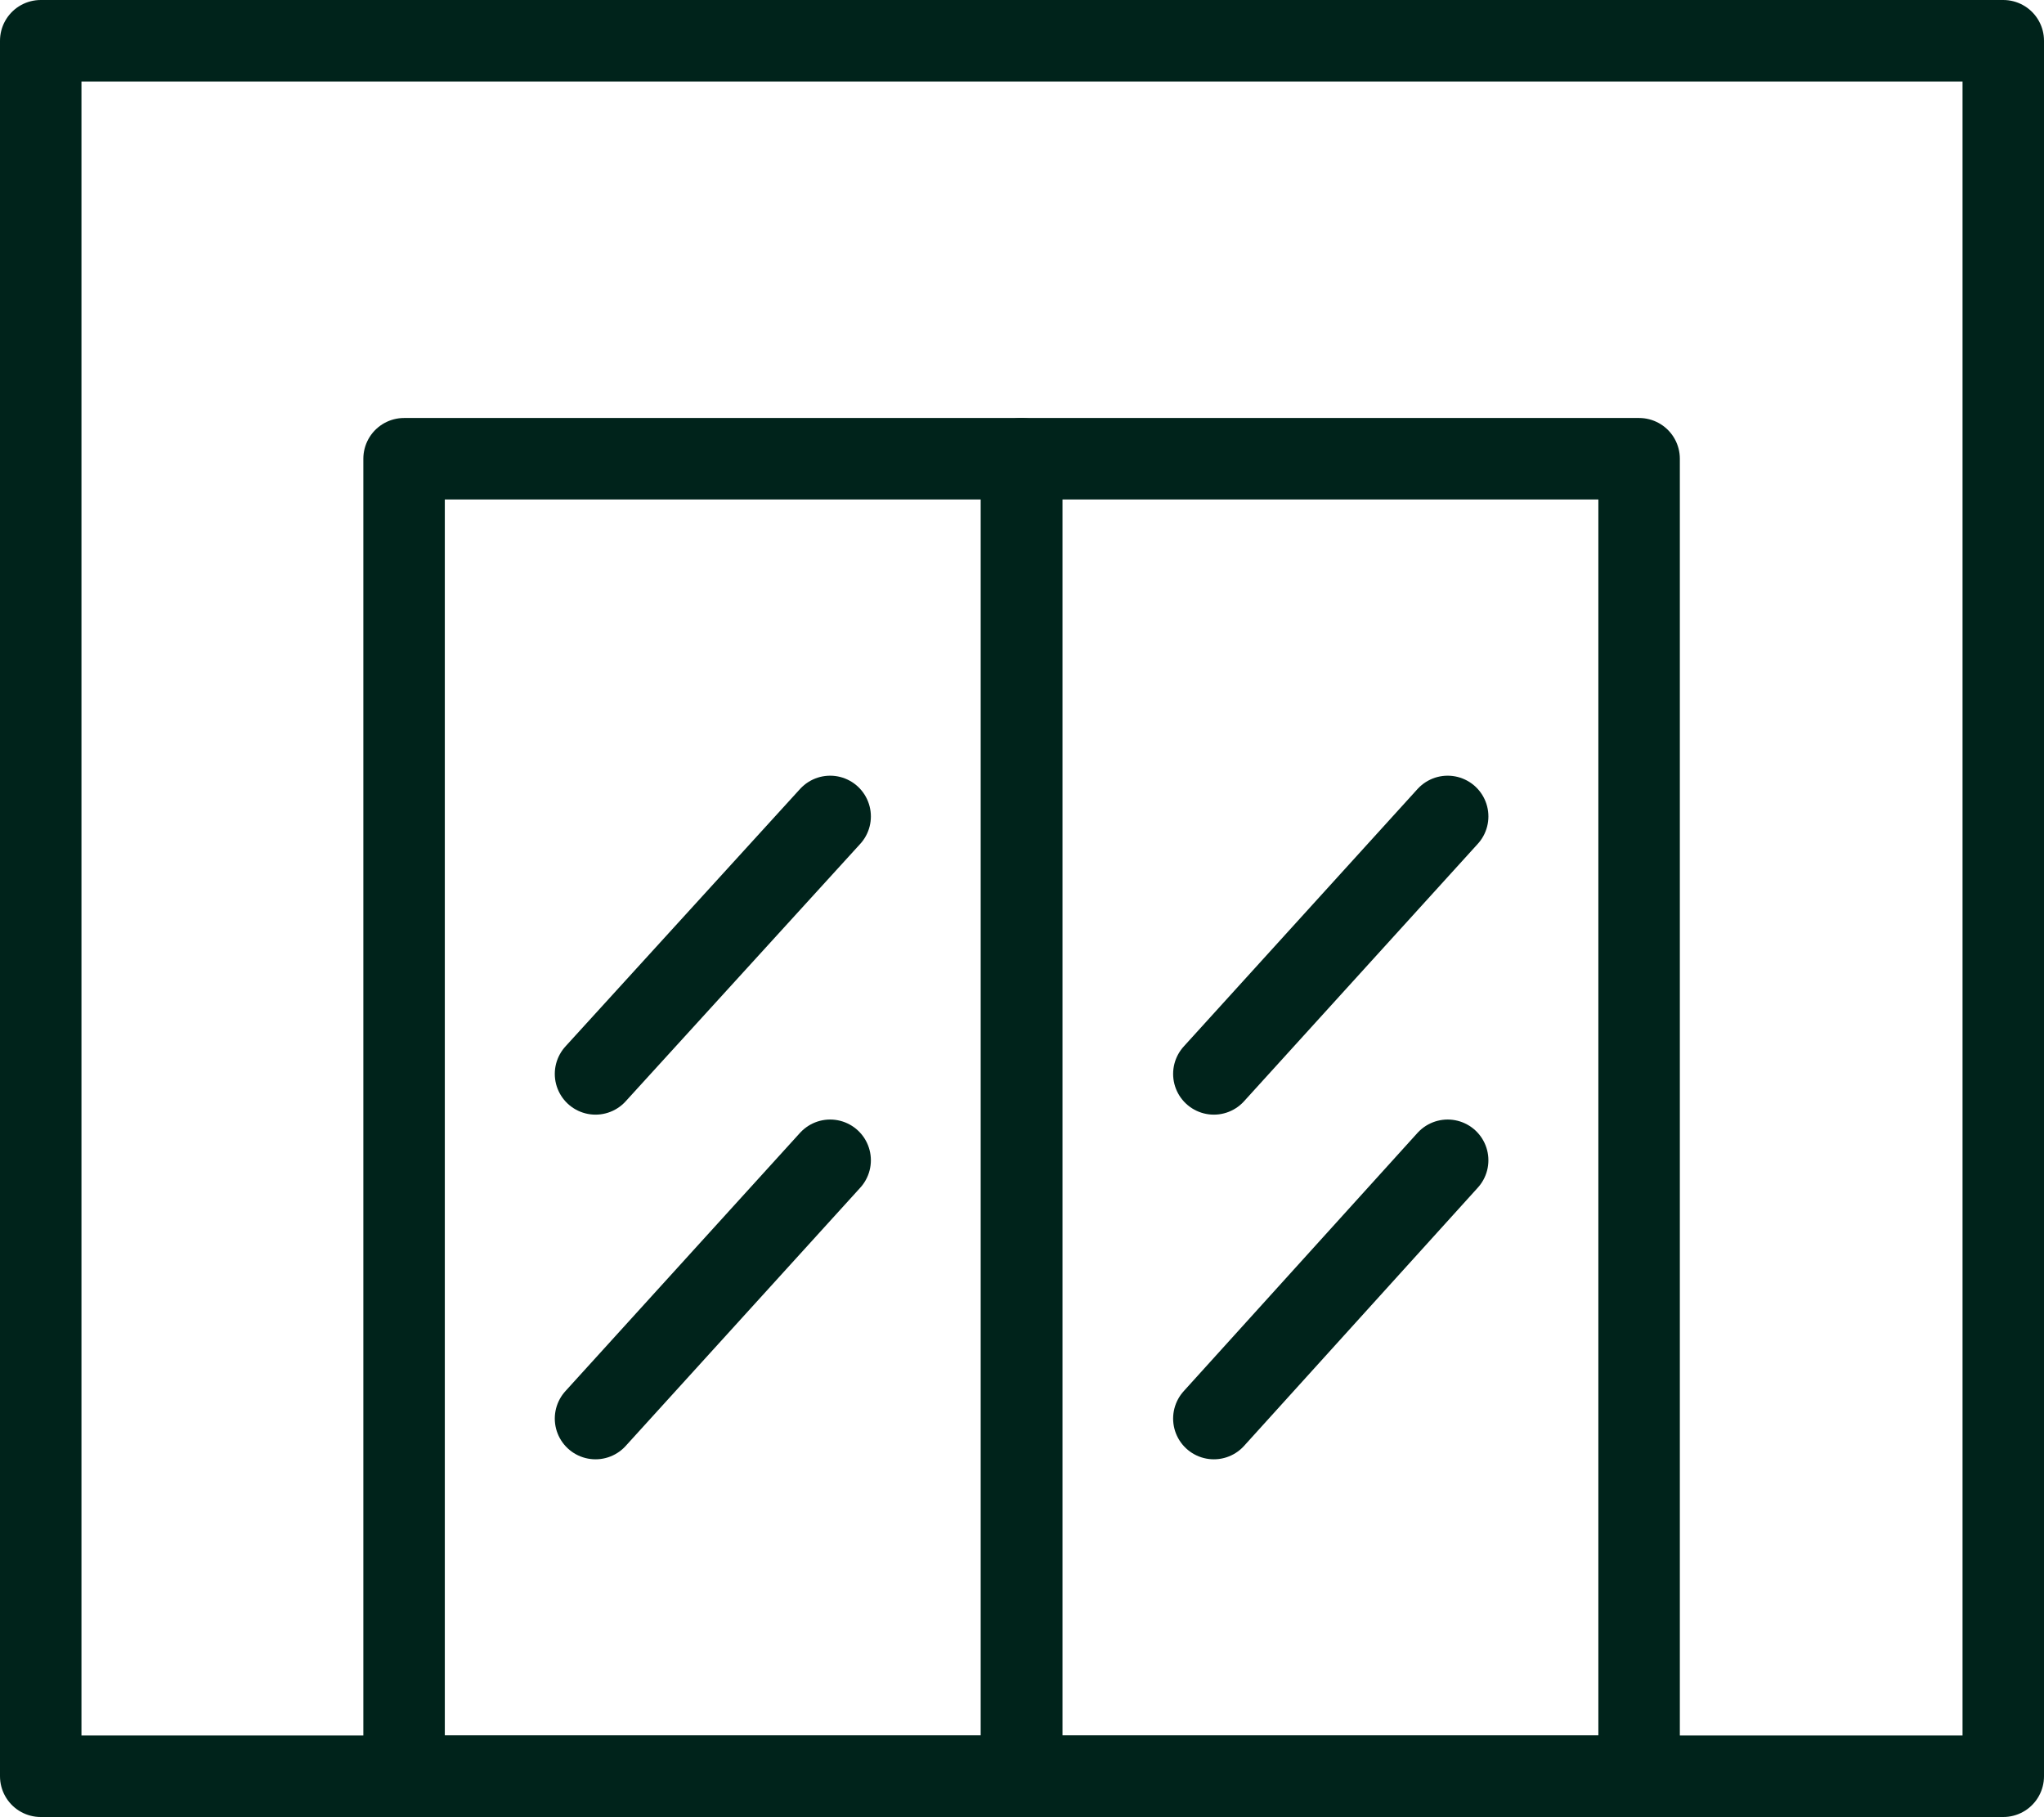
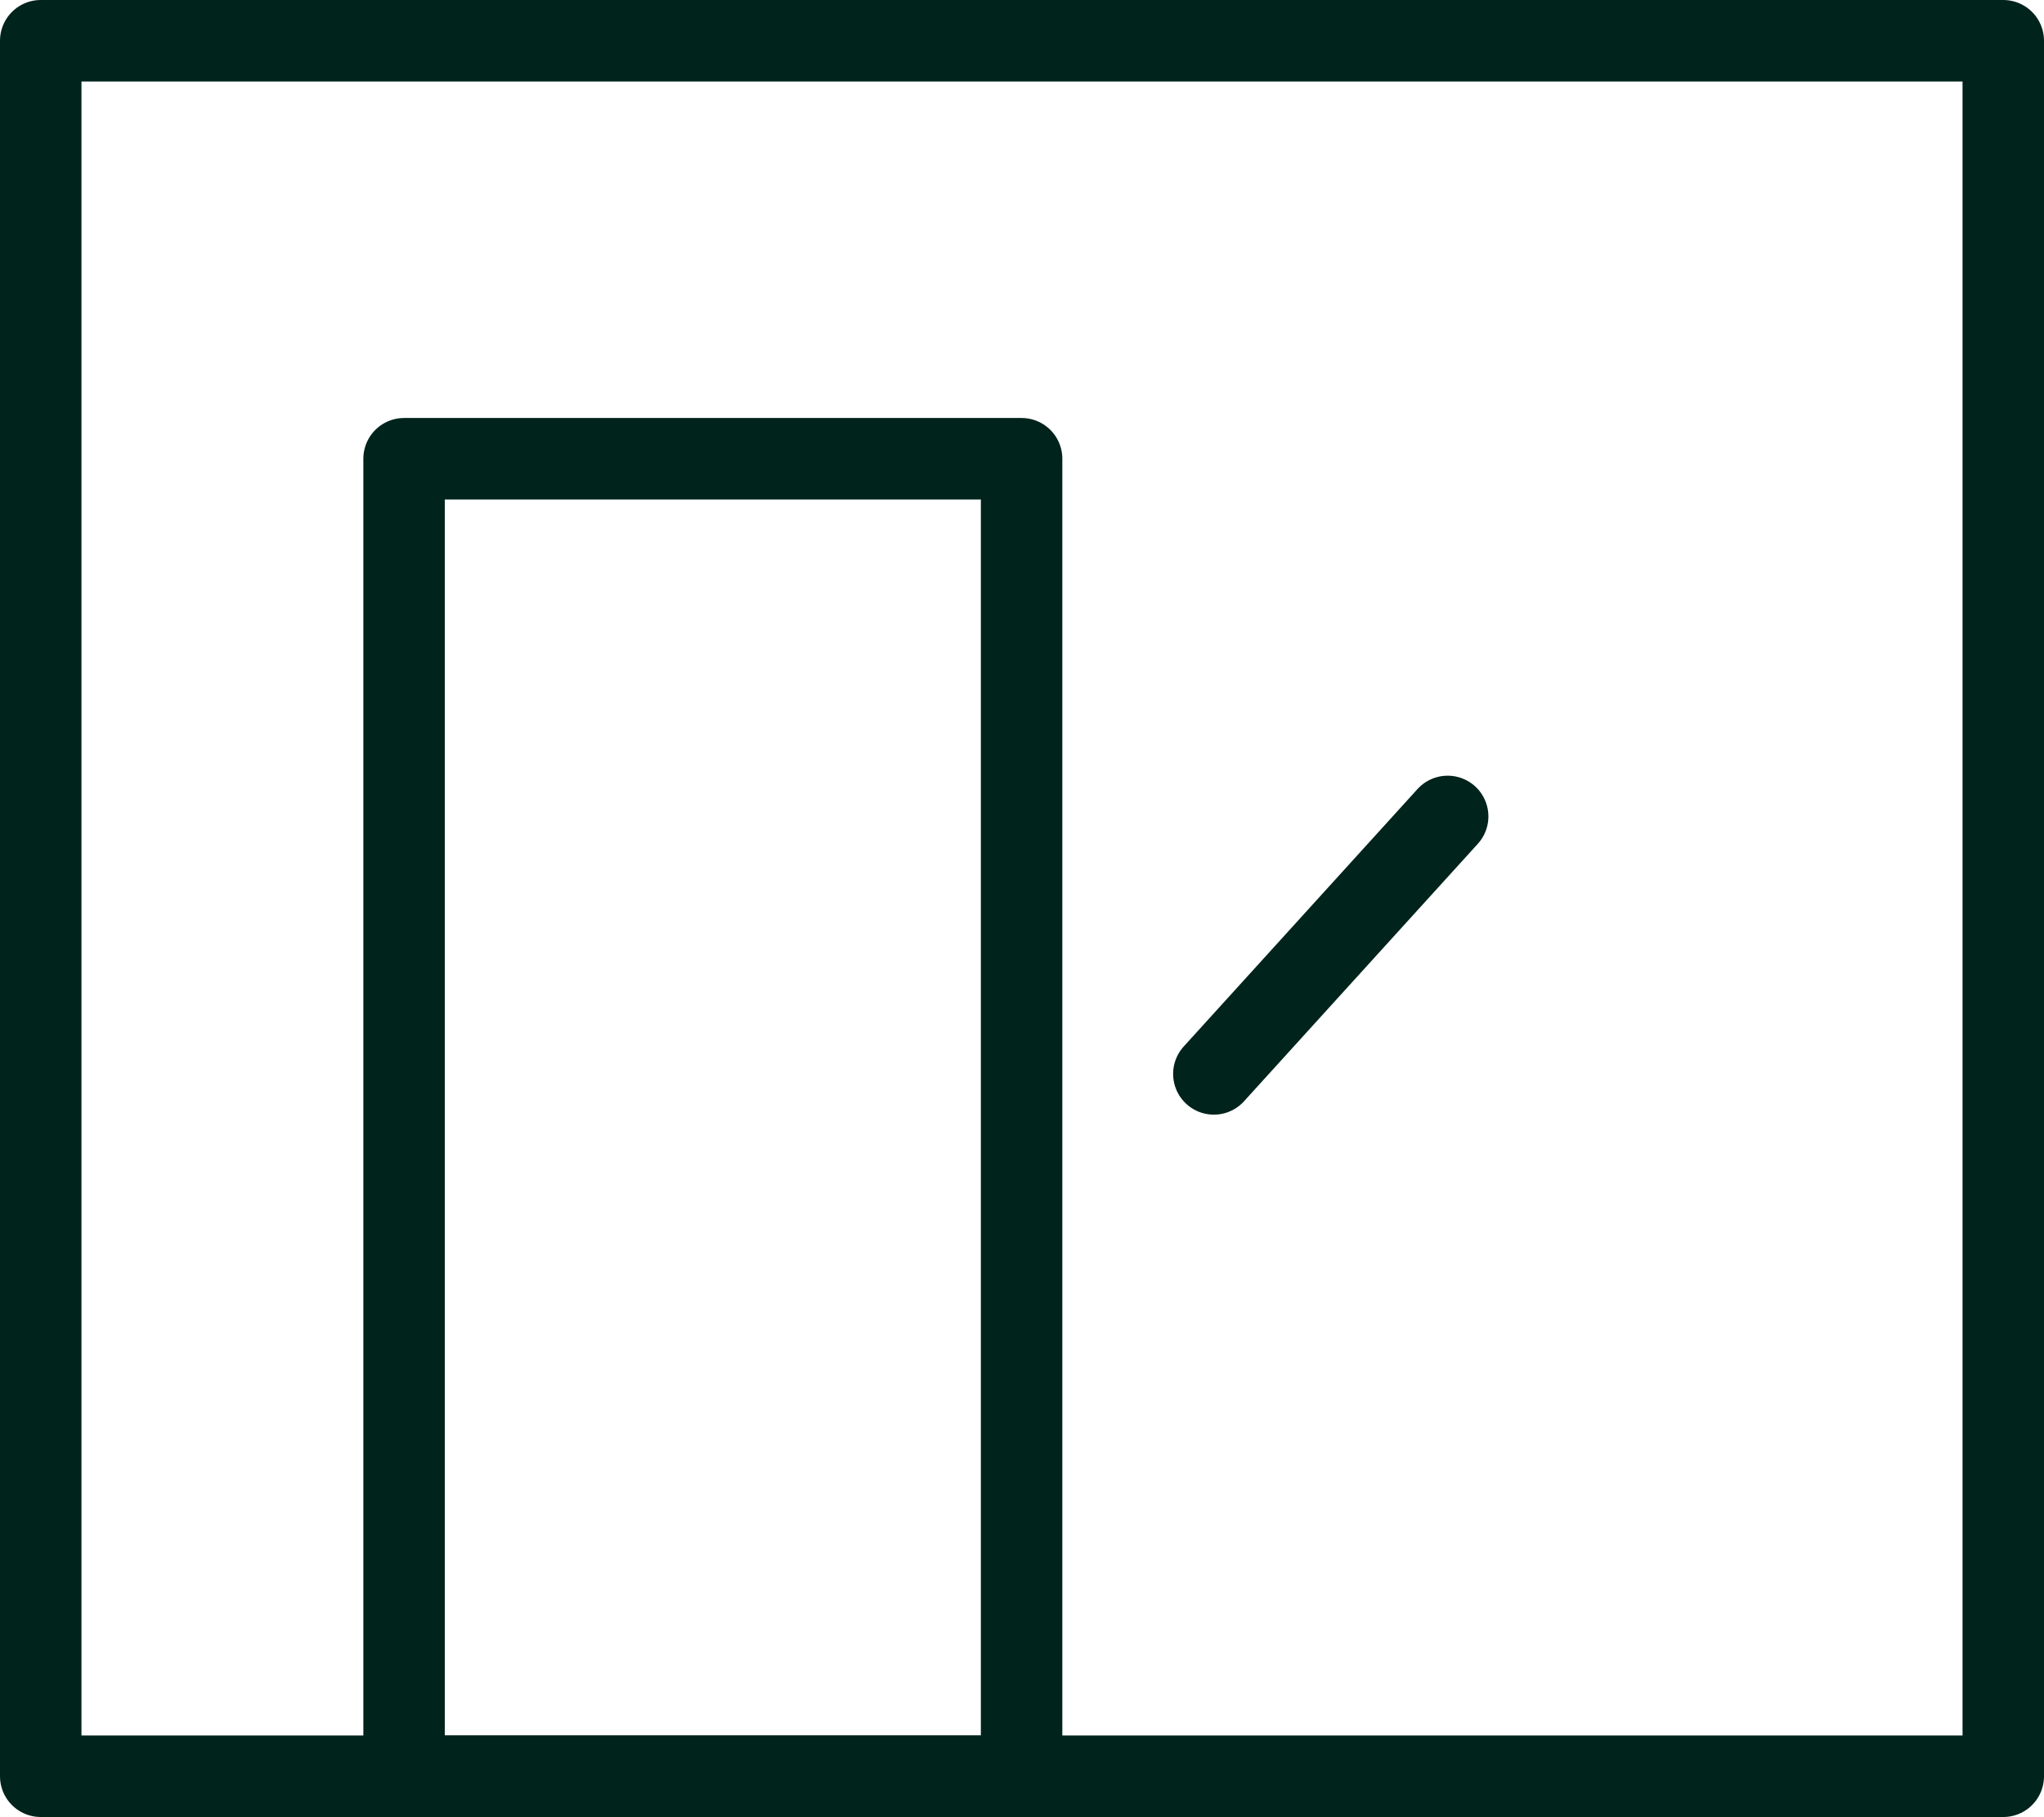
<svg xmlns="http://www.w3.org/2000/svg" id="elevator" viewBox="0 0 25.09 22.3">
  <defs>
    <style>.cls-1{fill:none;stroke:#00231b;stroke-linecap:round;stroke-linejoin:round;}</style>
  </defs>
  <rect class="cls-1" x="0.5" y="0.5" width="24.09" height="21.3" />
  <rect class="cls-1" x="4.96" y="5.63" width="7.58" height="16.17" />
-   <line class="cls-1" x1="7.31" y1="13.18" x2="10.19" y2="10.02" />
-   <line class="cls-1" x1="7.31" y1="17.41" x2="10.19" y2="14.24" />
-   <rect class="cls-1" x="12.54" y="5.63" width="7.58" height="16.17" />
  <line class="cls-1" x1="14.9" y1="13.18" x2="17.77" y2="10.02" />
-   <line class="cls-1" x1="14.9" y1="17.41" x2="17.77" y2="14.24" />
</svg>